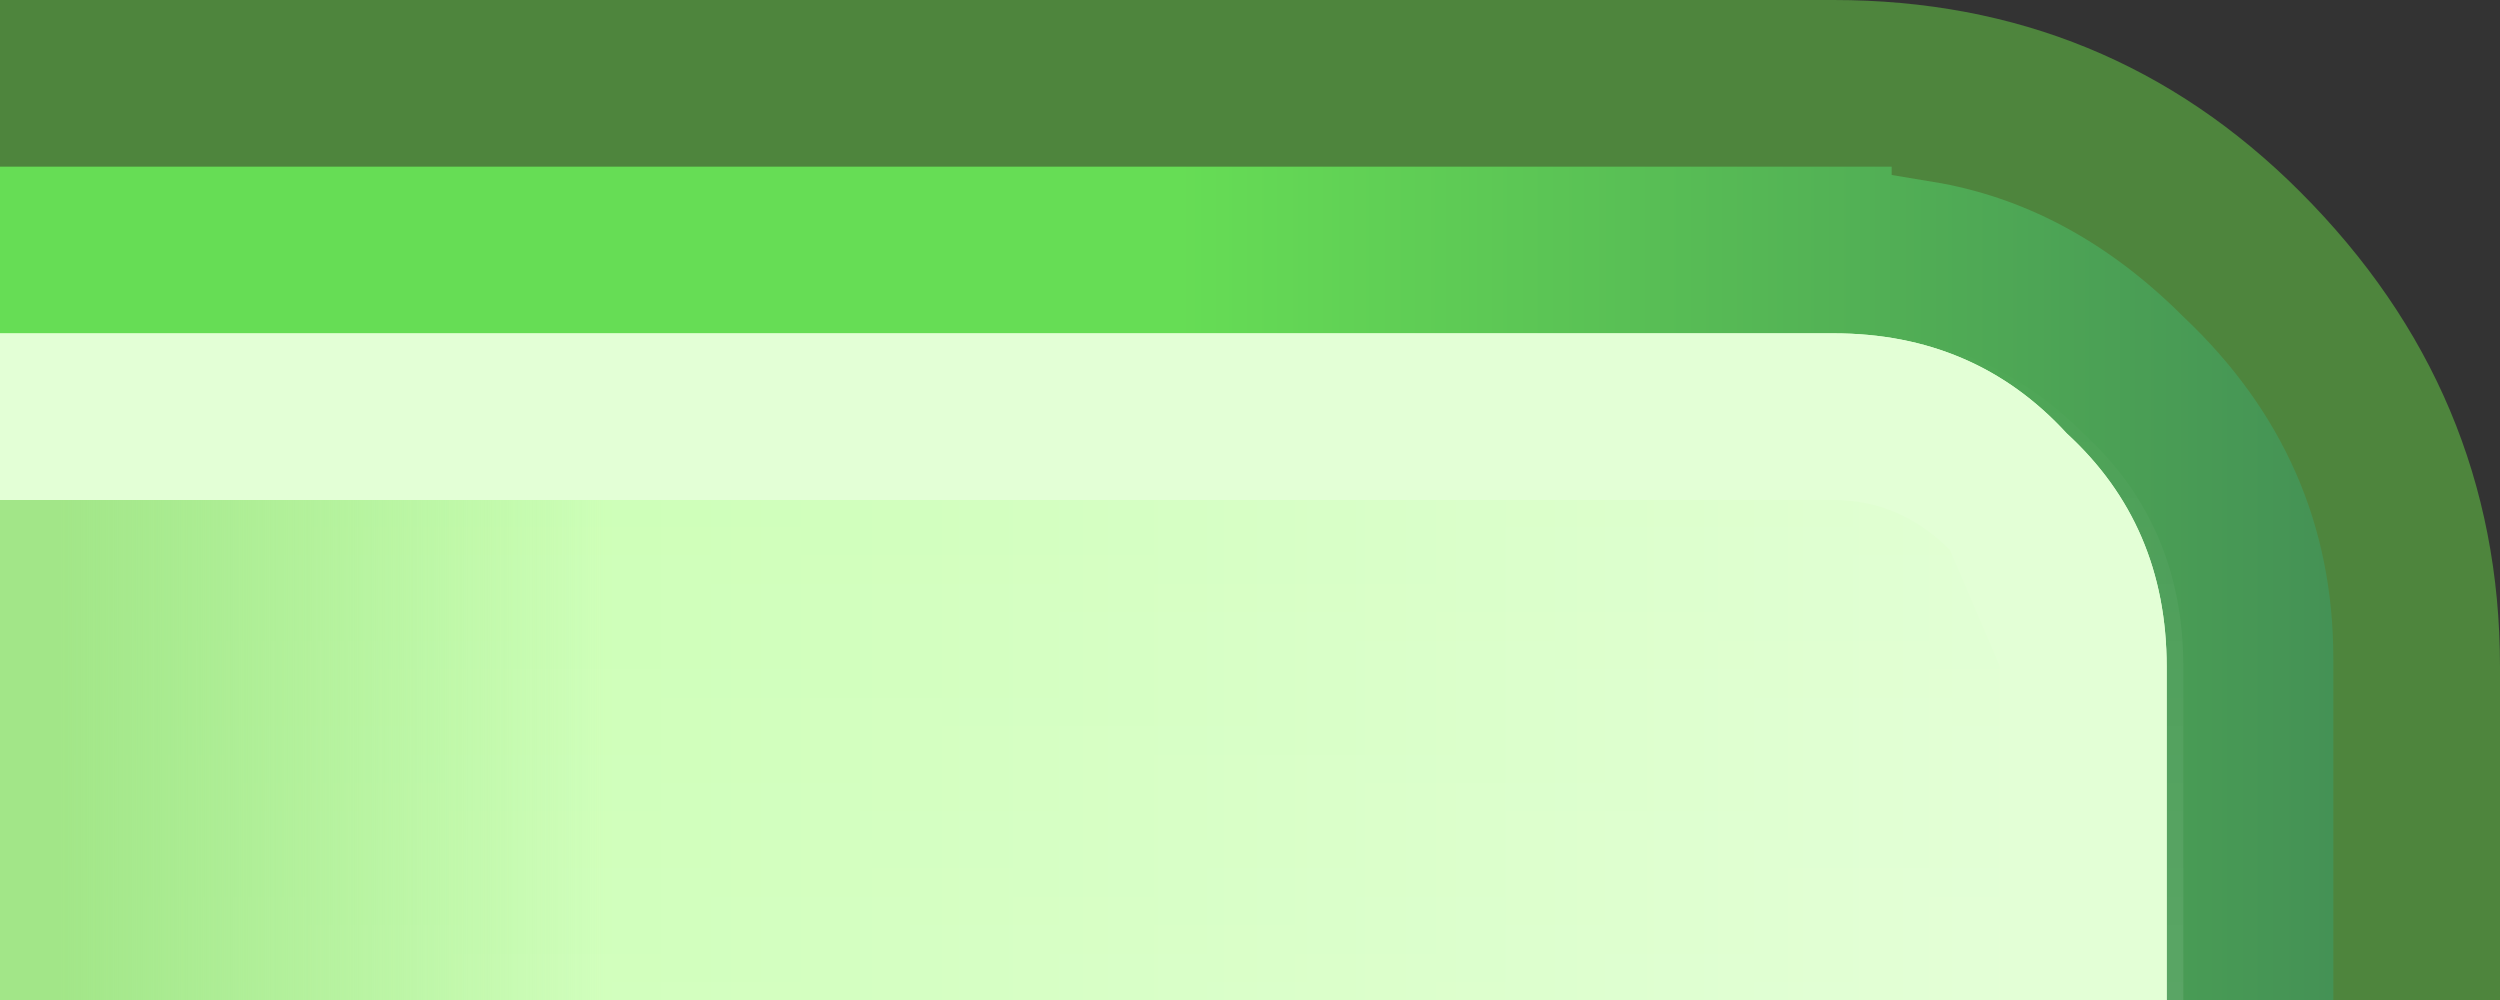
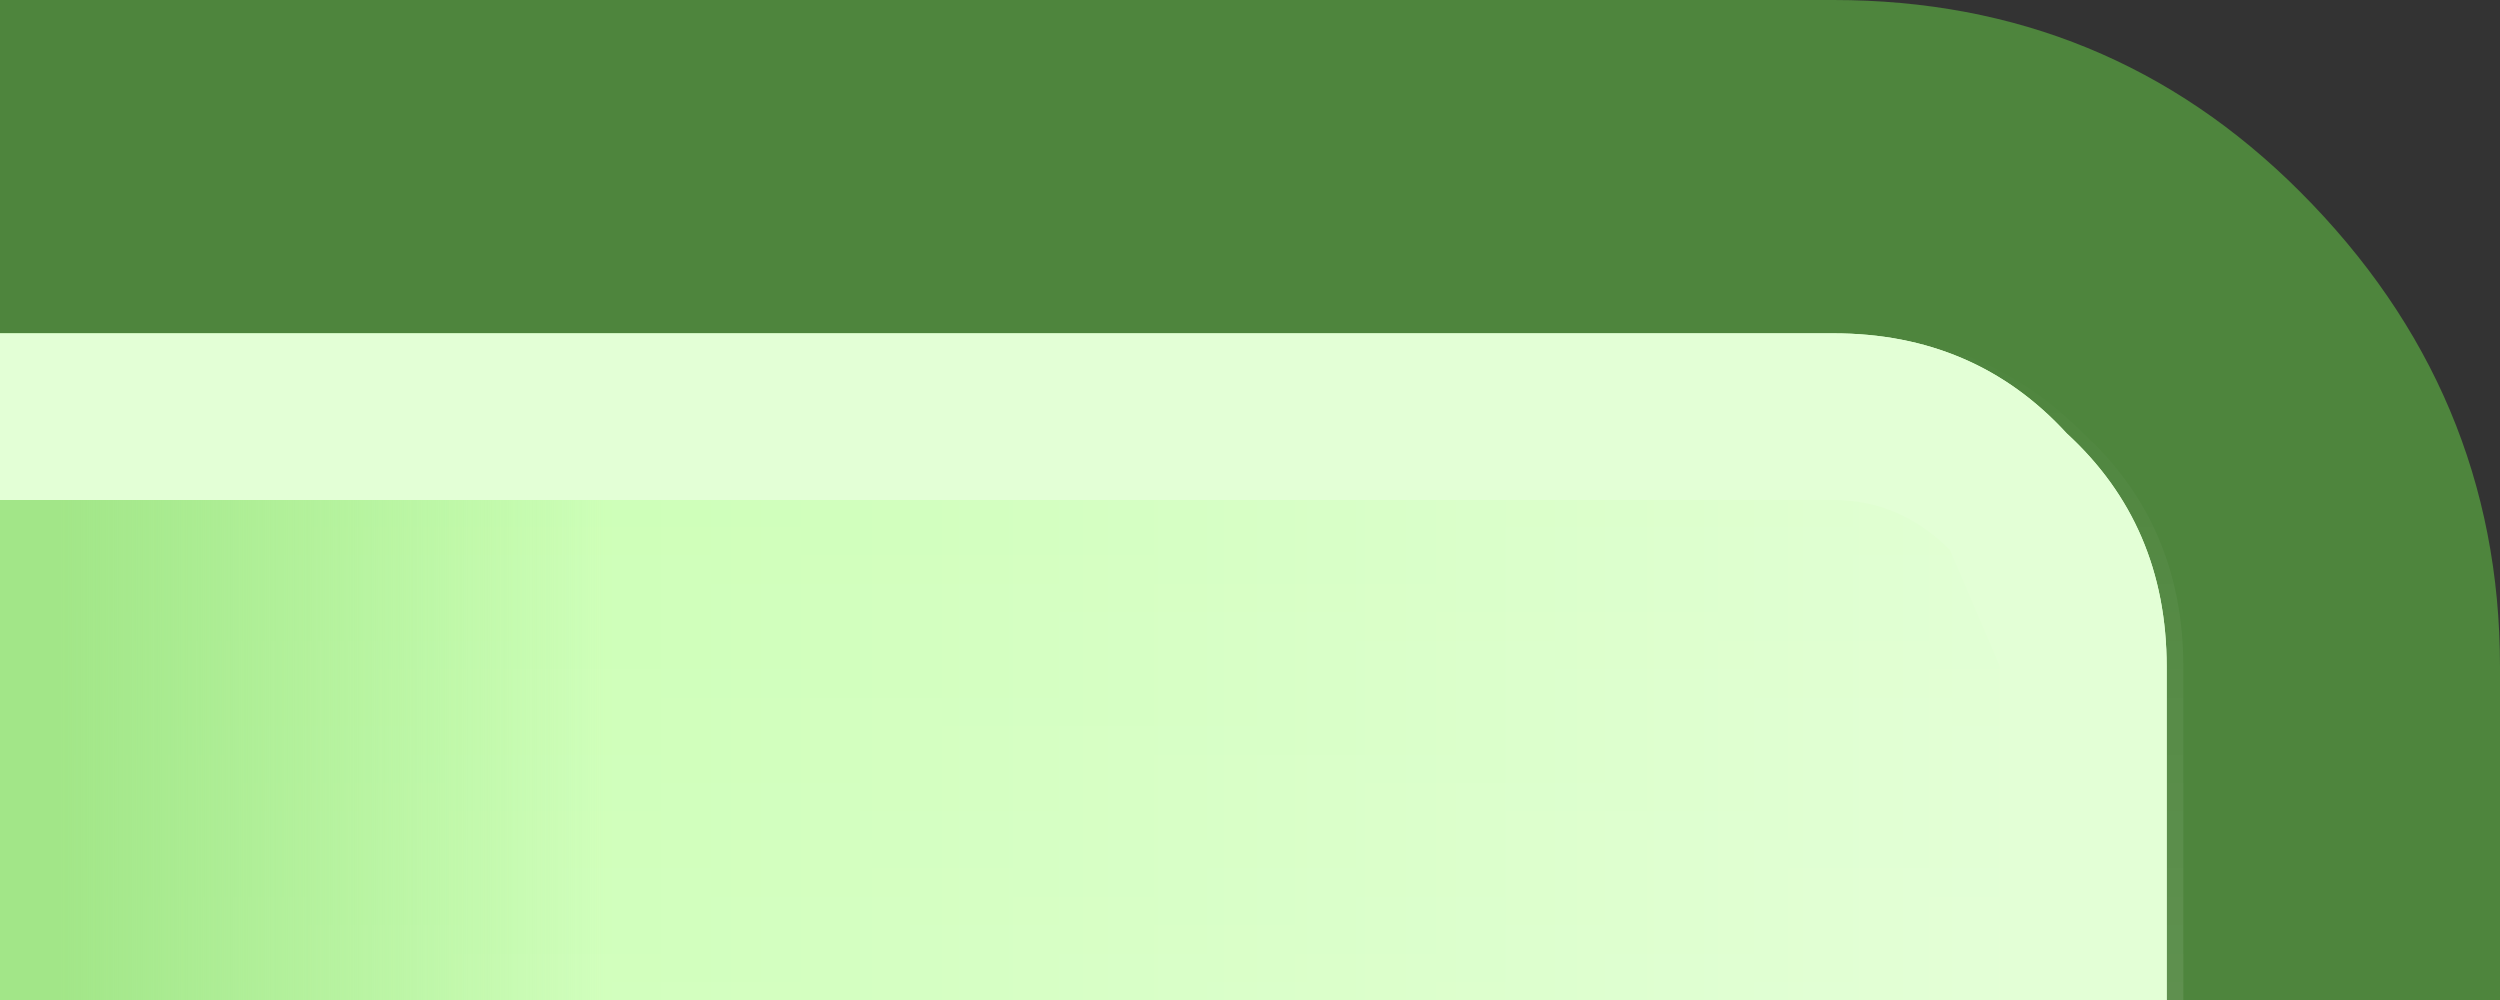
<svg xmlns="http://www.w3.org/2000/svg" height="6.0px" width="15.0px">
  <rect width="100%" height="100%" fill="#333333" stroke="none" />
  <g transform="matrix(1.0, 0.0, 0.0, 1.0, 0.0, 1.0)">
    <path d="M0.0 -1.0 L11.0 -1.0 Q12.65 -1.0 13.8 0.15 15.0 1.35 15.0 3.0 L15.0 5.0 0.0 5.0 0.0 -1.0" fill="#77ff4c" fill-opacity="0.4" fill-rule="evenodd" stroke="none" />
-     <path d="M14.0 5.0 L0.0 5.0 0.0 0.0 11.35 0.0 11.35 0.05 11.65 0.1 Q12.45 0.25 13.1 0.9 14.0 1.75 14.0 2.95 L14.0 5.0" fill="url(#gradient0)" fill-rule="evenodd" stroke="none" />
    <path d="M13.0 3.0 L13.0 5.0 0.0 5.0 0.0 1.0 11.0 1.0 Q11.85 1.0 12.4 1.6 13.0 2.15 13.0 3.0" fill="url(#gradient1)" fill-rule="evenodd" stroke="none" />
    <path d="M13.1 3.0 L13.1 5.0 0.0 5.0 0.0 1.0 11.05 1.0 Q11.9 1.0 12.5 1.6 13.1 2.15 13.1 3.0" fill="url(#gradient2)" fill-rule="evenodd" stroke="none" />
    <path d="M12.4 1.6 Q13.0 2.15 13.0 3.0 L13.0 5.0 12.0 5.0 12.0 3.0 11.7 2.3 Q11.4 2.0 11.0 2.0 L0.0 2.0 0.0 1.0 11.0 1.0 Q11.85 1.0 12.4 1.6" fill="#e3ffd6" fill-rule="evenodd" stroke="none" />
    <path d="M4.0 5.0 L0.0 5.0 0.0 2.0 4.0 2.0 4.0 5.0" fill="url(#gradient3)" fill-rule="evenodd" stroke="none" />
  </g>
  <defs>
    <linearGradient gradientTransform="matrix(0.008, 0.0, 0.0, 0.028, 7.5, 23.0)" gradientUnits="userSpaceOnUse" id="gradient0" spreadMethod="pad" x1="-819.2" x2="819.2">
      <stop offset="0.467" stop-color="#66dd55" />
      <stop offset="1.0" stop-color="#449155" />
    </linearGradient>
    <linearGradient gradientTransform="matrix(0.008, 0.0, 0.0, 0.027, 6.5, 22.5)" gradientUnits="userSpaceOnUse" id="gradient1" spreadMethod="pad" x1="-819.2" x2="819.2">
      <stop offset="0.0" stop-color="#c4ffaa" />
      <stop offset="1.0" stop-color="#e3ffd6" />
    </linearGradient>
    <linearGradient gradientTransform="matrix(0.0, -0.027, 0.027, 0.0, 6.05, 23.0)" gradientUnits="userSpaceOnUse" id="gradient2" spreadMethod="pad" x1="-819.2" x2="819.2">
      <stop offset="0.0" stop-color="#ffffff" stop-opacity="0.0" />
      <stop offset="0.506" stop-color="#ffffff" stop-opacity="0.502" />
      <stop offset="1.0" stop-color="#ffffff" stop-opacity="0.0" />
    </linearGradient>
    <linearGradient gradientTransform="matrix(0.002, 0.0, 0.0, 0.026, 2.0, 23.0)" gradientUnits="userSpaceOnUse" id="gradient3" spreadMethod="pad" x1="-819.2" x2="819.2">
      <stop offset="0.0" stop-color="#a2e688" />
      <stop offset="1.0" stop-color="#9de687" stop-opacity="0.0" />
    </linearGradient>
  </defs>
</svg>